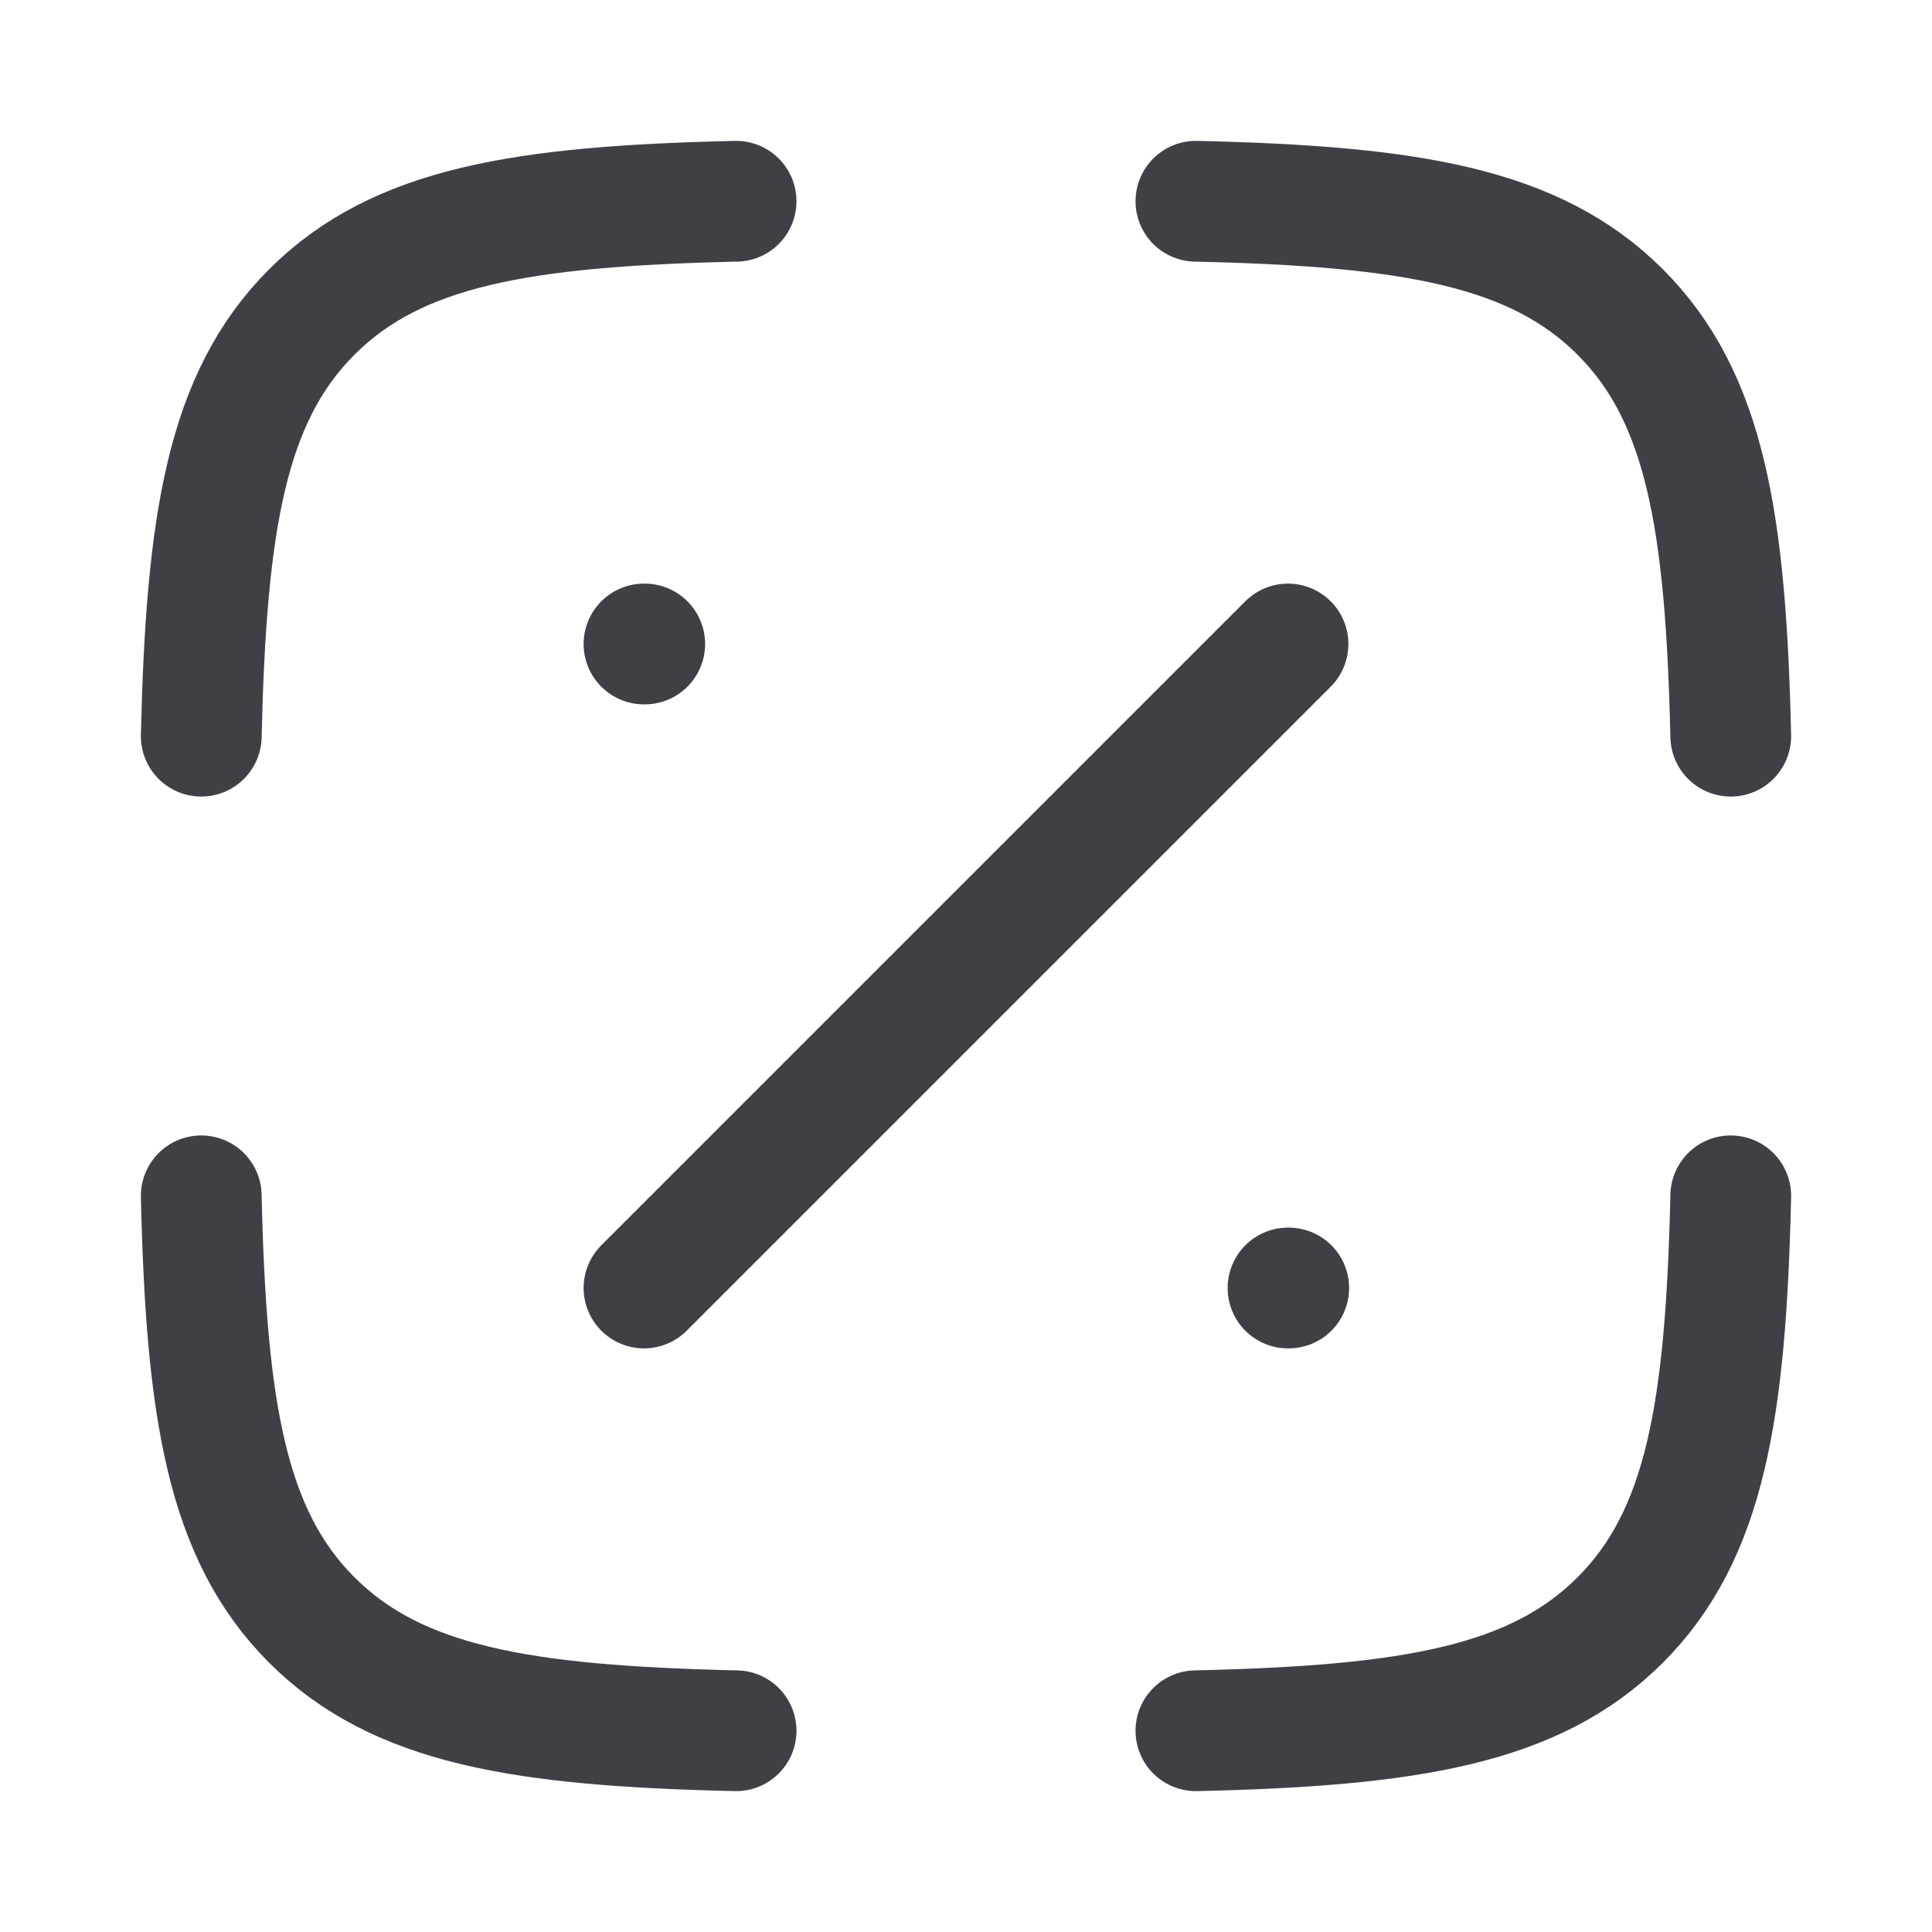
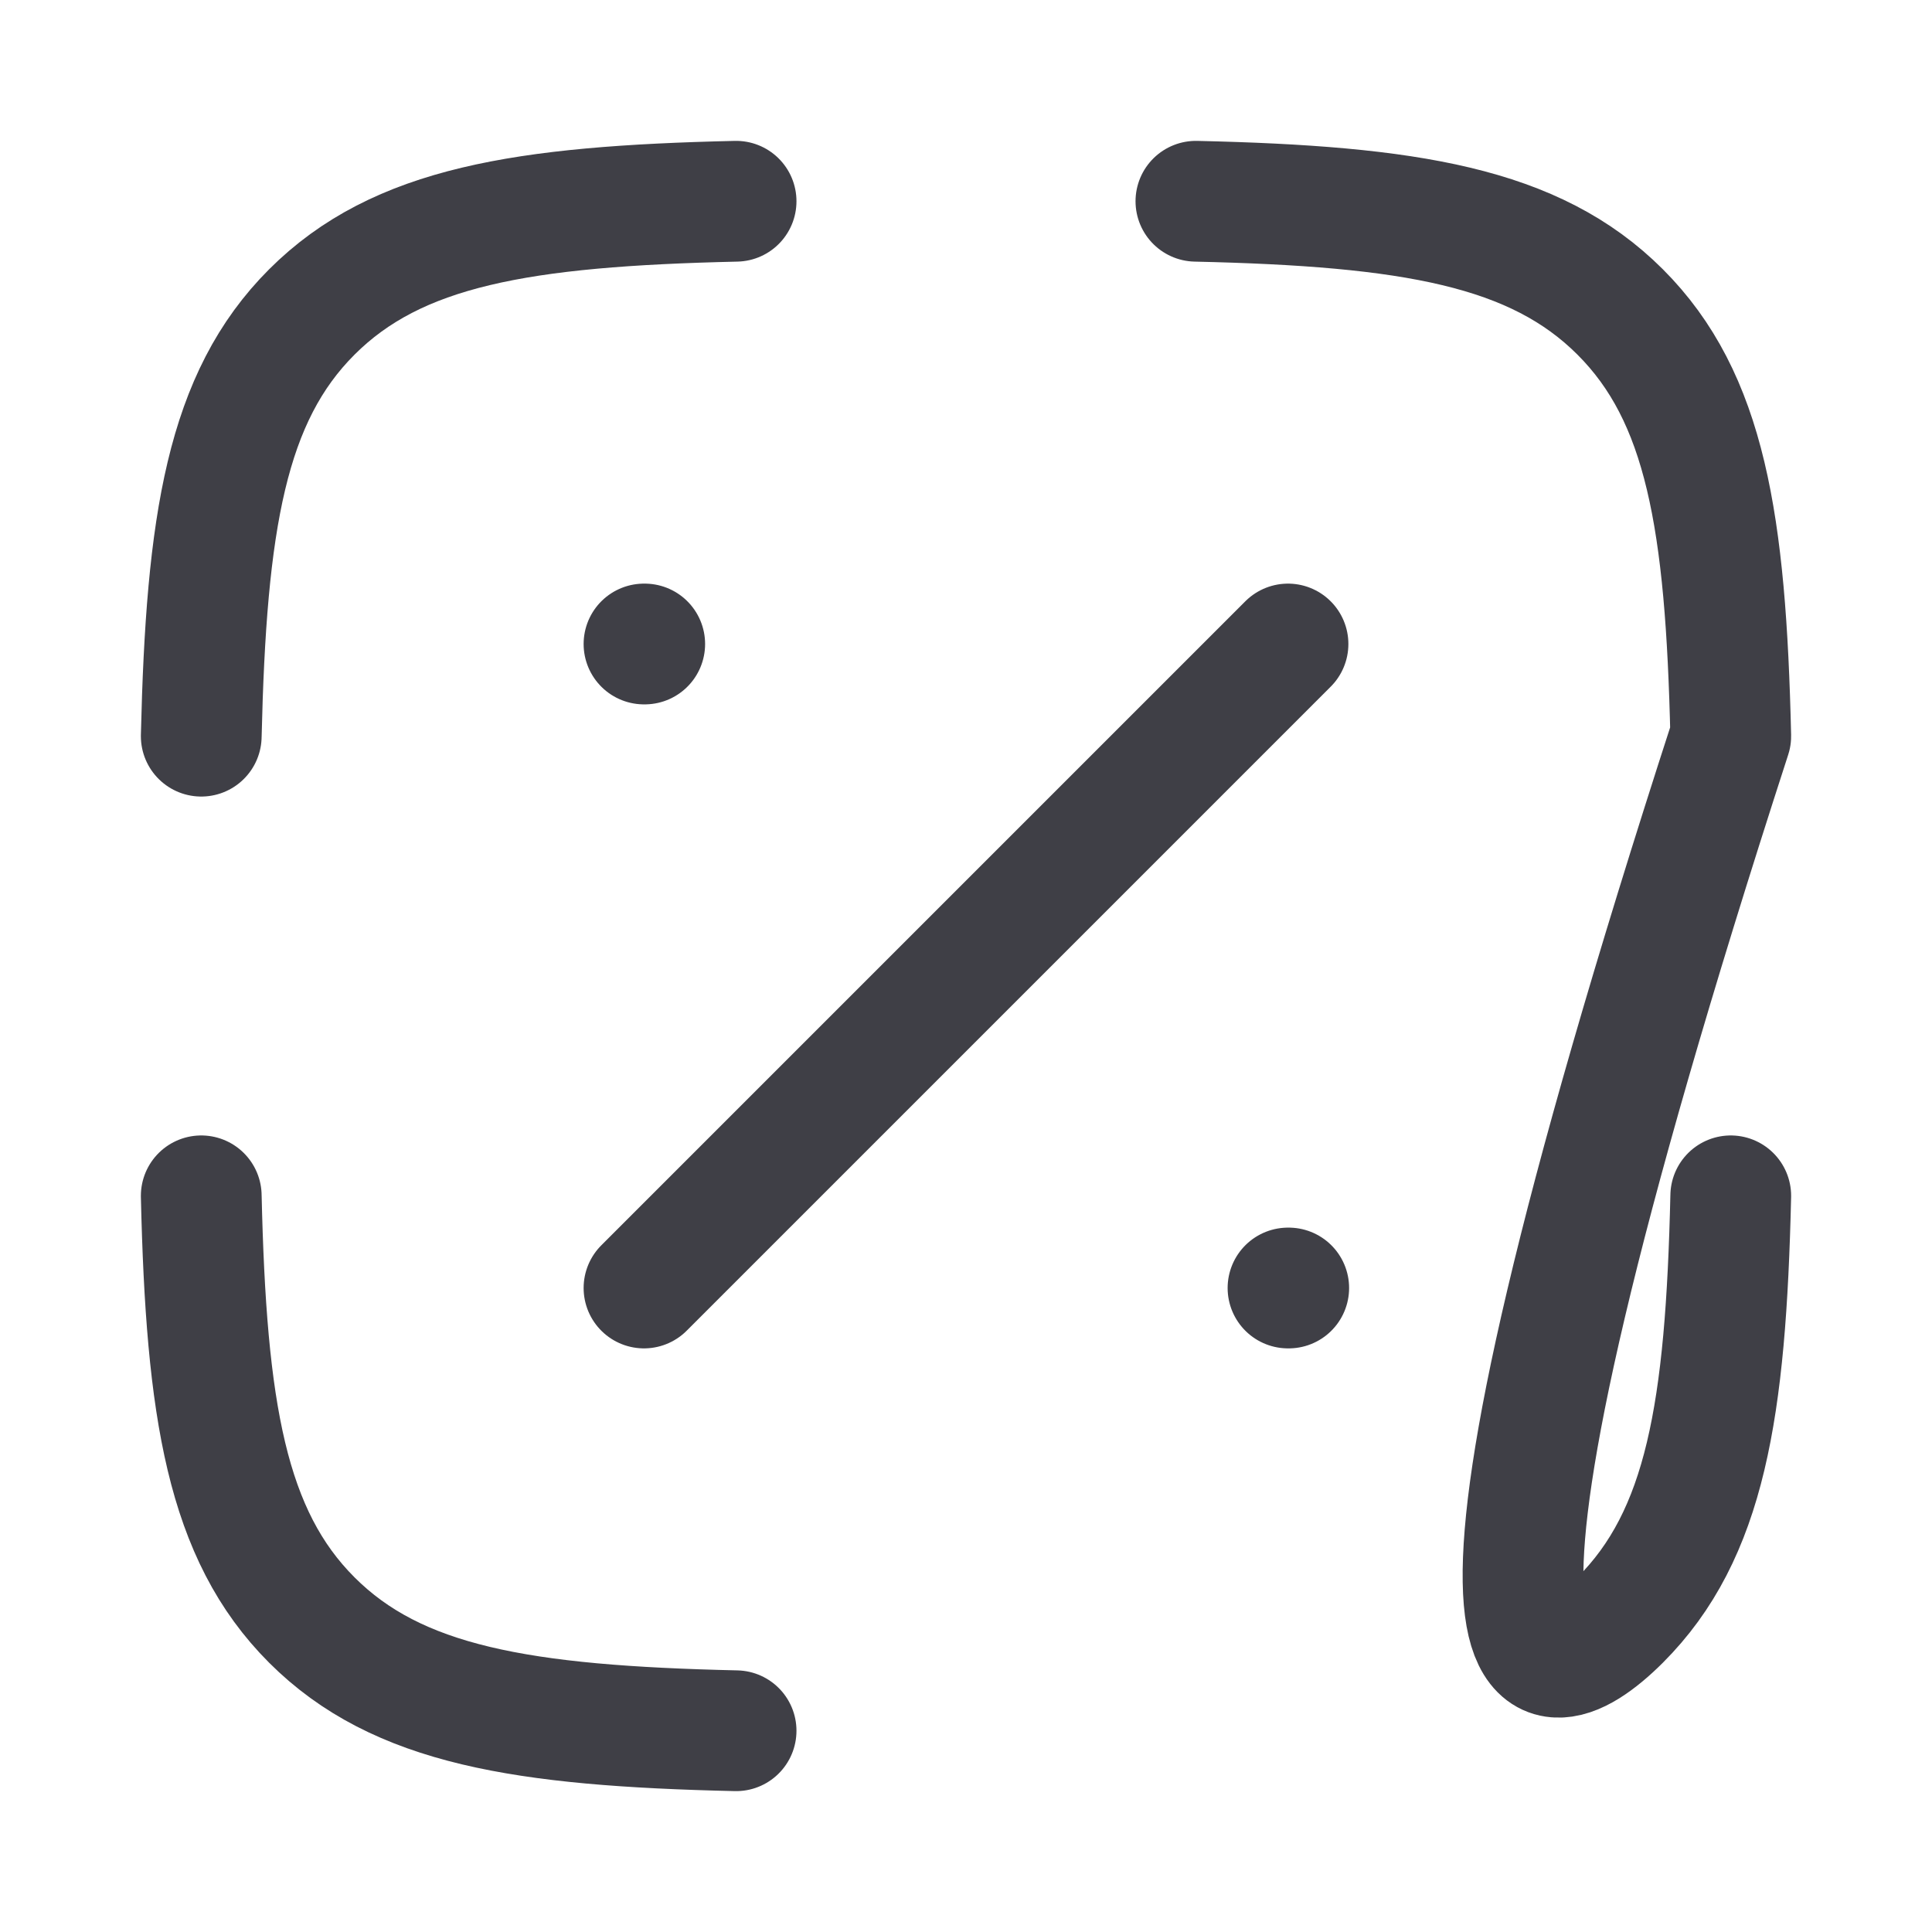
<svg xmlns="http://www.w3.org/2000/svg" width="24" height="24" viewBox="0 0 24 24" fill="none">
-   <path d="M9.144 2.5C6.487 2.56 4.935 2.815 3.874 3.875C2.813 4.935 2.562 6.487 2.5 9.145M14.856 2.5C17.513 2.56 19.065 2.815 20.126 3.875C21.187 4.935 21.439 6.487 21.5 9.145M14.856 21.5C17.513 21.44 19.065 21.185 20.126 20.125C21.187 19.065 21.439 17.513 21.5 14.855M9.144 21.5C6.487 21.44 4.935 21.185 3.874 20.125C2.813 19.065 2.561 17.513 2.5 14.855M8 8H8.009M16 16H16.009M8 16L16 8" stroke="#3f3f46" stroke-width="1.5" stroke-linecap="round" stroke-linejoin="round" />
+   <path d="M9.144 2.5C6.487 2.56 4.935 2.815 3.874 3.875C2.813 4.935 2.562 6.487 2.5 9.145M14.856 2.5C17.513 2.56 19.065 2.815 20.126 3.875C21.187 4.935 21.439 6.487 21.5 9.145C17.513 21.44 19.065 21.185 20.126 20.125C21.187 19.065 21.439 17.513 21.5 14.855M9.144 21.5C6.487 21.44 4.935 21.185 3.874 20.125C2.813 19.065 2.561 17.513 2.5 14.855M8 8H8.009M16 16H16.009M8 16L16 8" stroke="#3f3f46" stroke-width="1.5" stroke-linecap="round" stroke-linejoin="round" />
</svg>